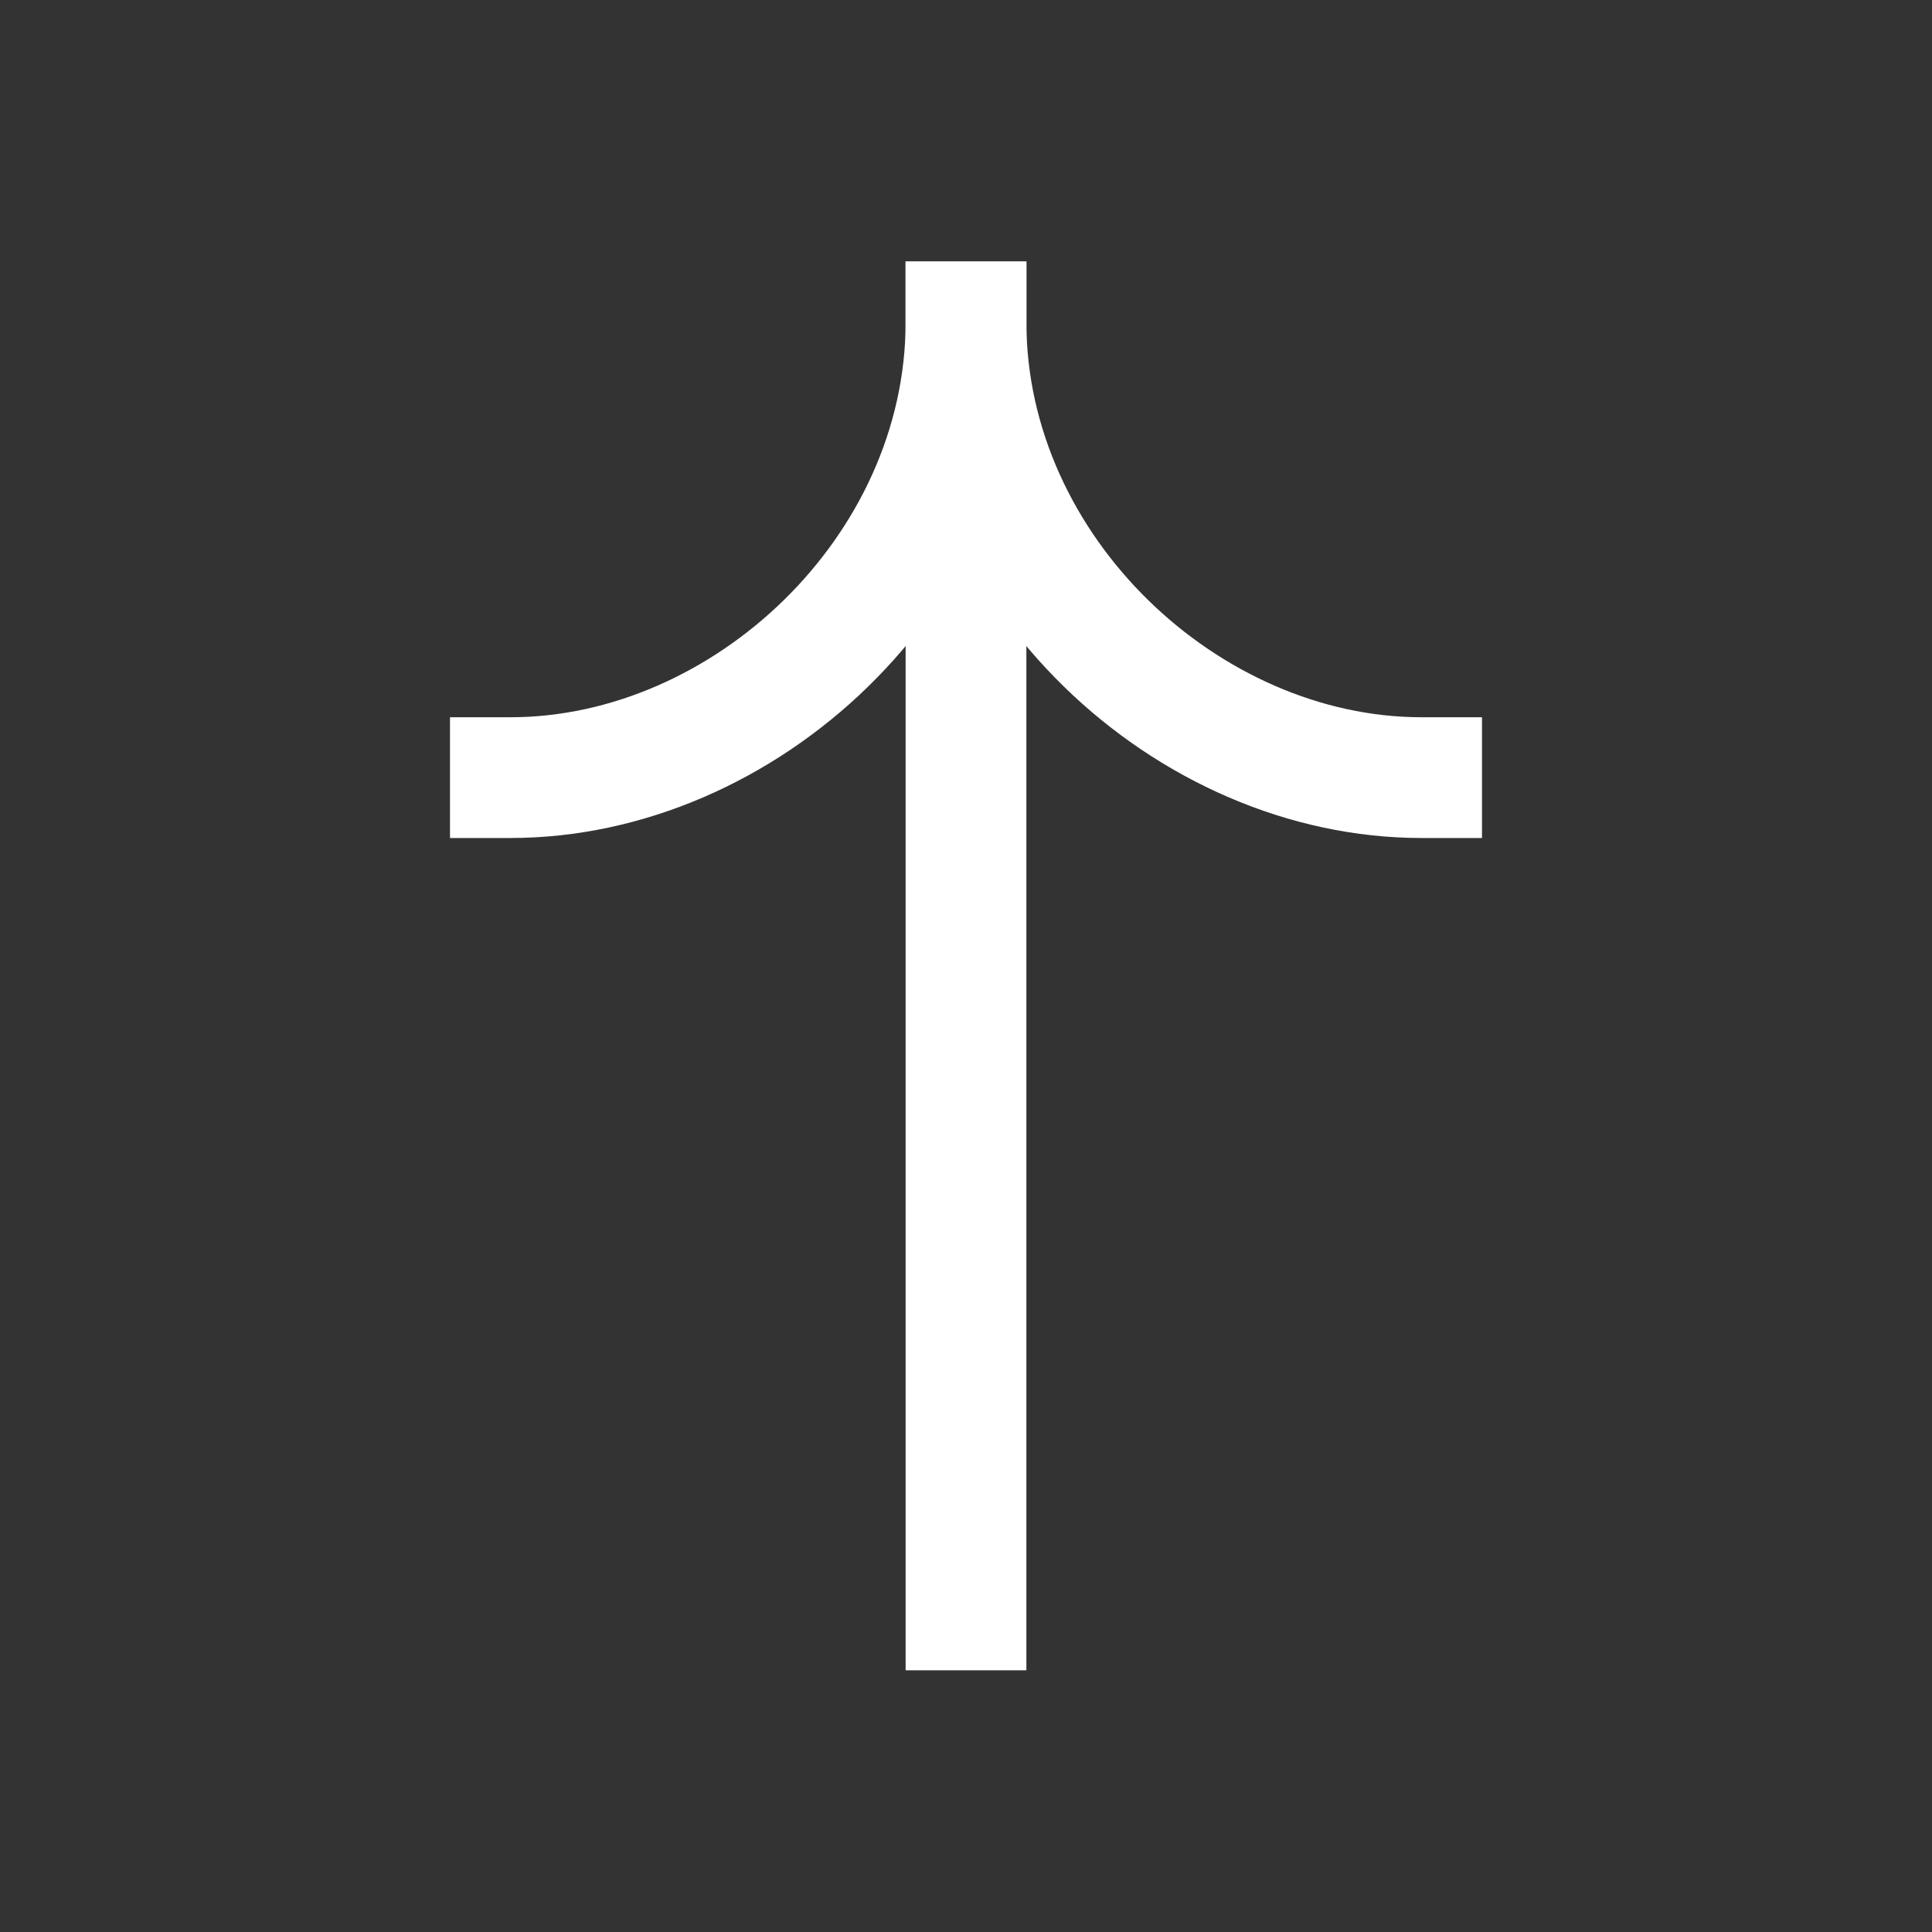
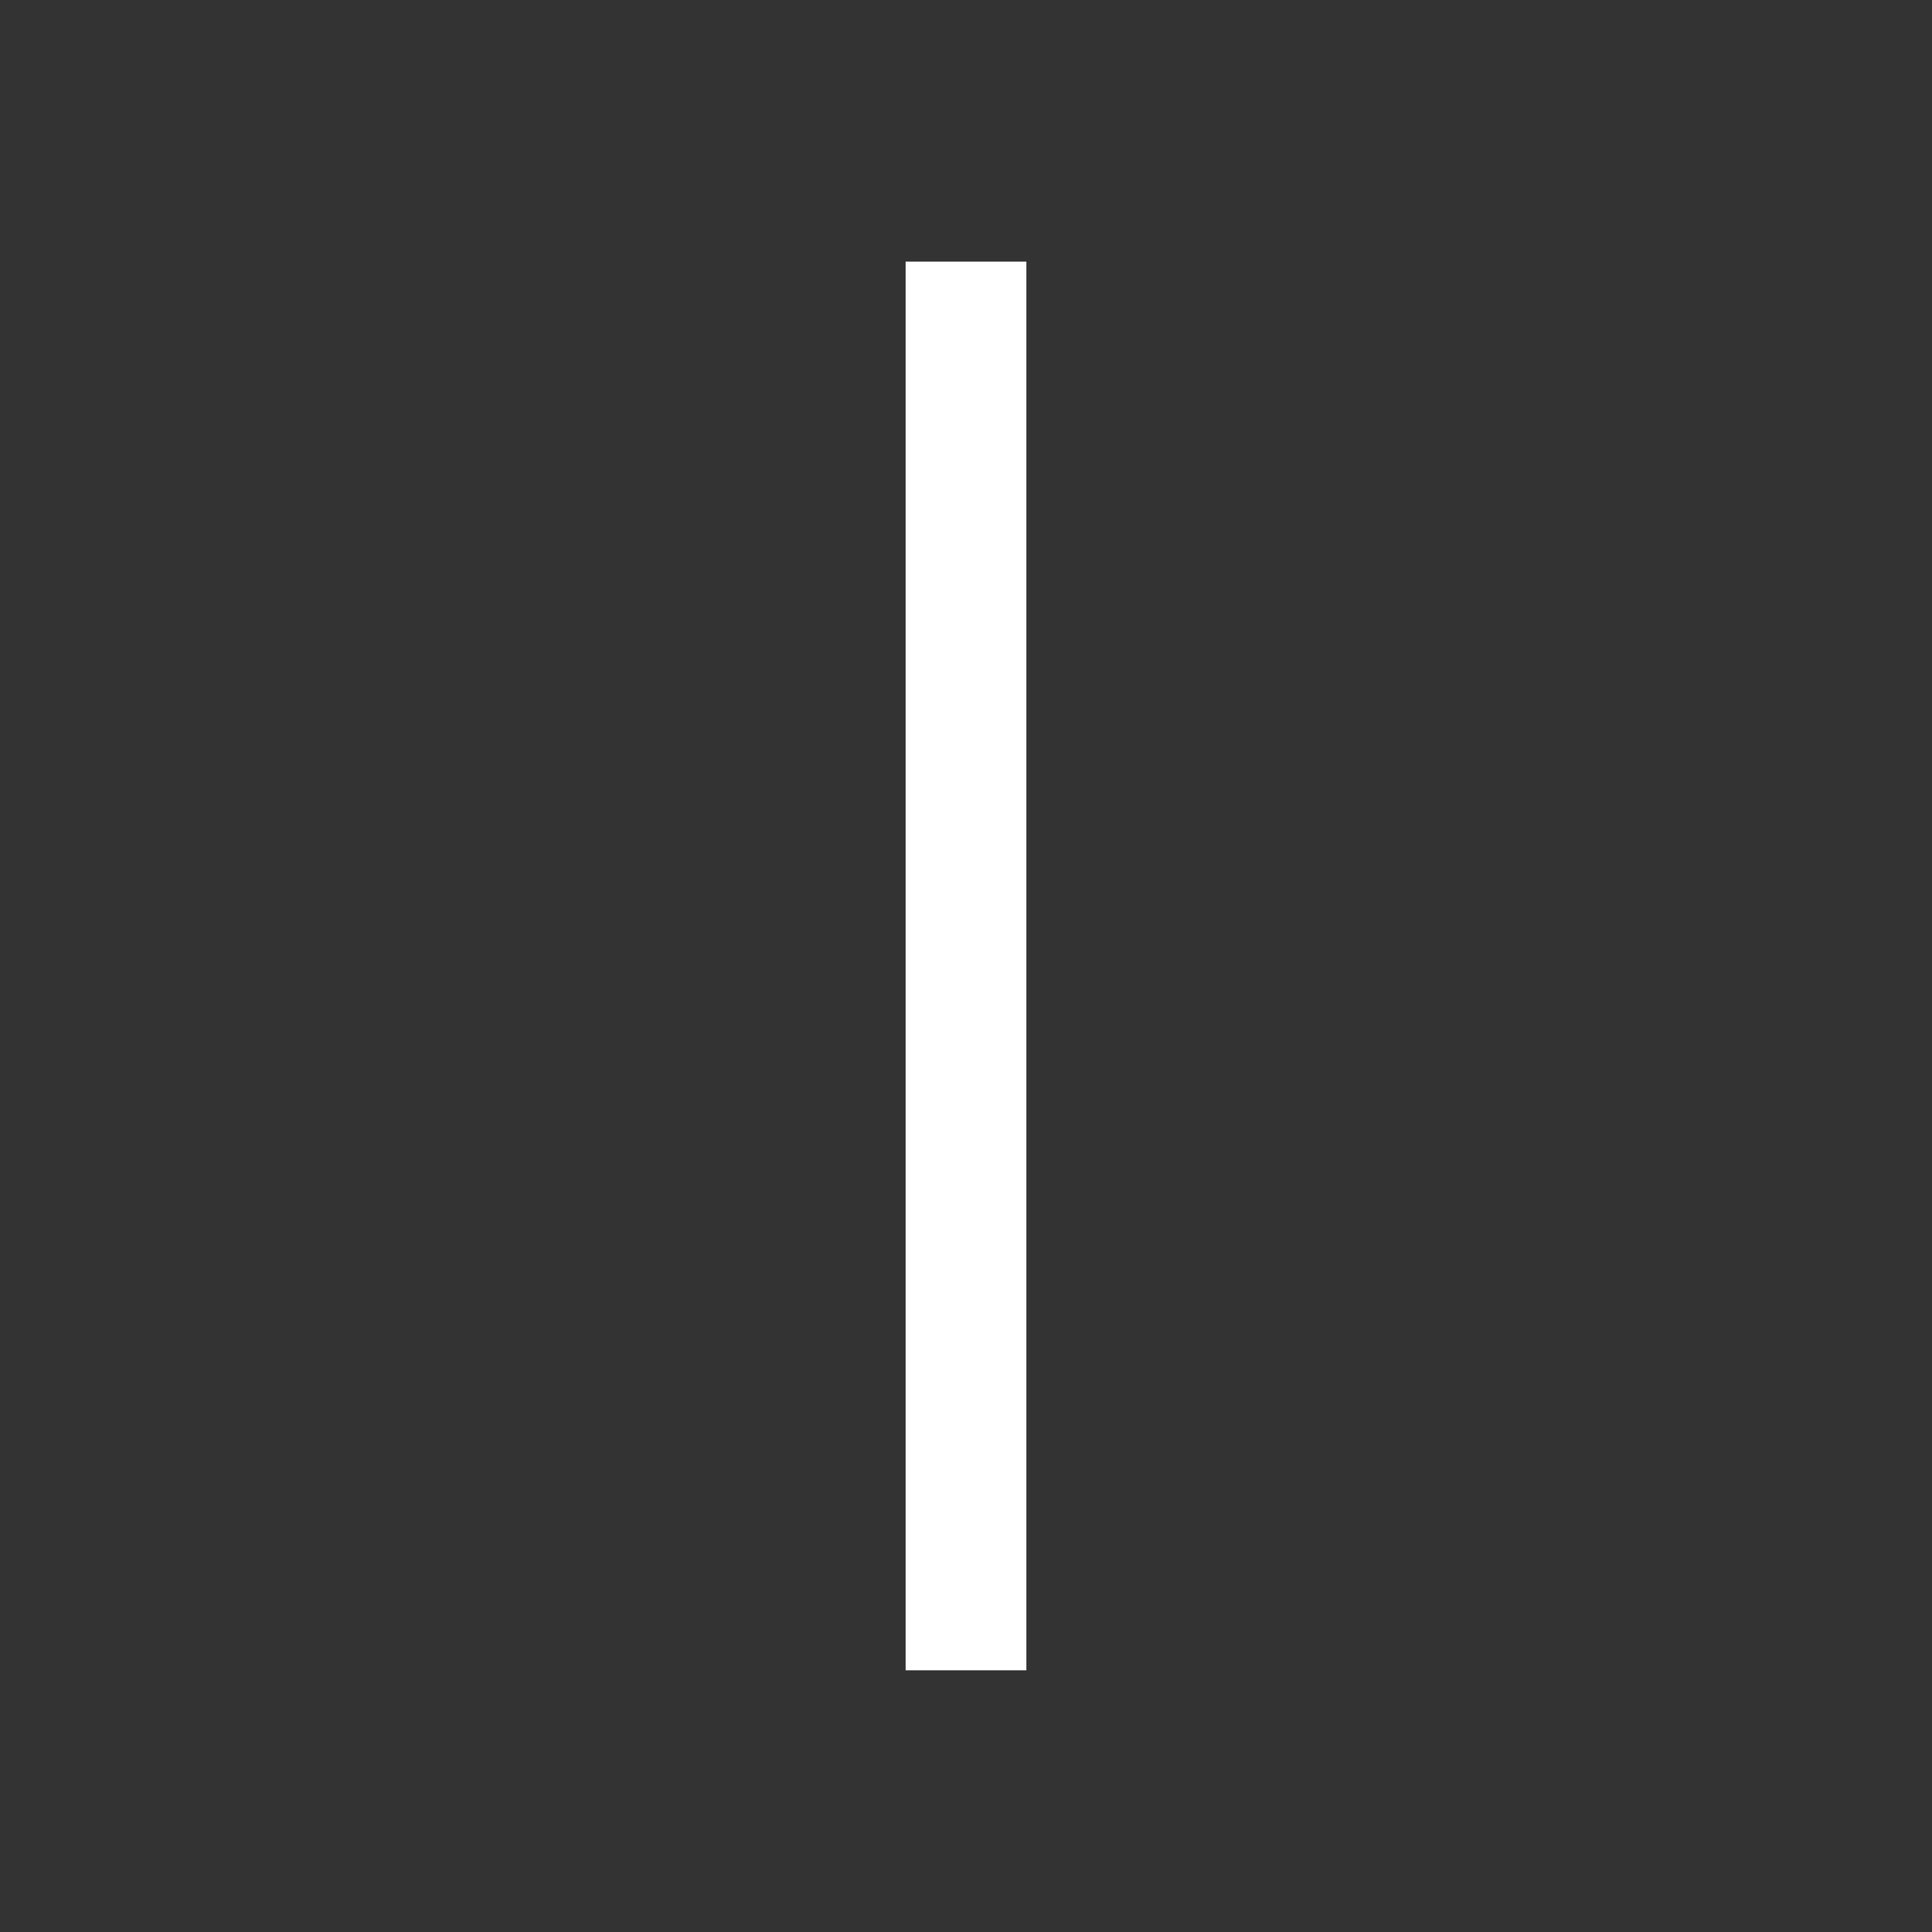
<svg xmlns="http://www.w3.org/2000/svg" width="24" height="24" viewBox="0 0 24 24" fill="none">
  <rect x="0" y="0" width="24" height="24" fill="#333333" stroke="none" />
  <path fill-rule="evenodd" clip-rule="evenodd" d="M12.75 3.25L12.75 20.749L11.25 20.749L11.25 3.25L12.75 3.25Z" fill="white" />
-   <path fill-rule="evenodd" clip-rule="evenodd" d="M11.25 4C11.25 7.527 14.352 10.41 17.66 10.41L18.41 10.41L18.41 8.91L17.66 8.91C15.149 8.91 12.75 6.667 12.75 4L12.75 3.25L11.25 3.25L11.25 4Z" fill="white" />
-   <path fill-rule="evenodd" clip-rule="evenodd" d="M12.75 4C12.75 7.527 9.648 10.41 6.34 10.41L5.59 10.41L5.59 8.91L6.34 8.91C8.851 8.91 11.25 6.667 11.25 4L11.25 3.25L12.75 3.25L12.75 4Z" fill="white" />
</svg>